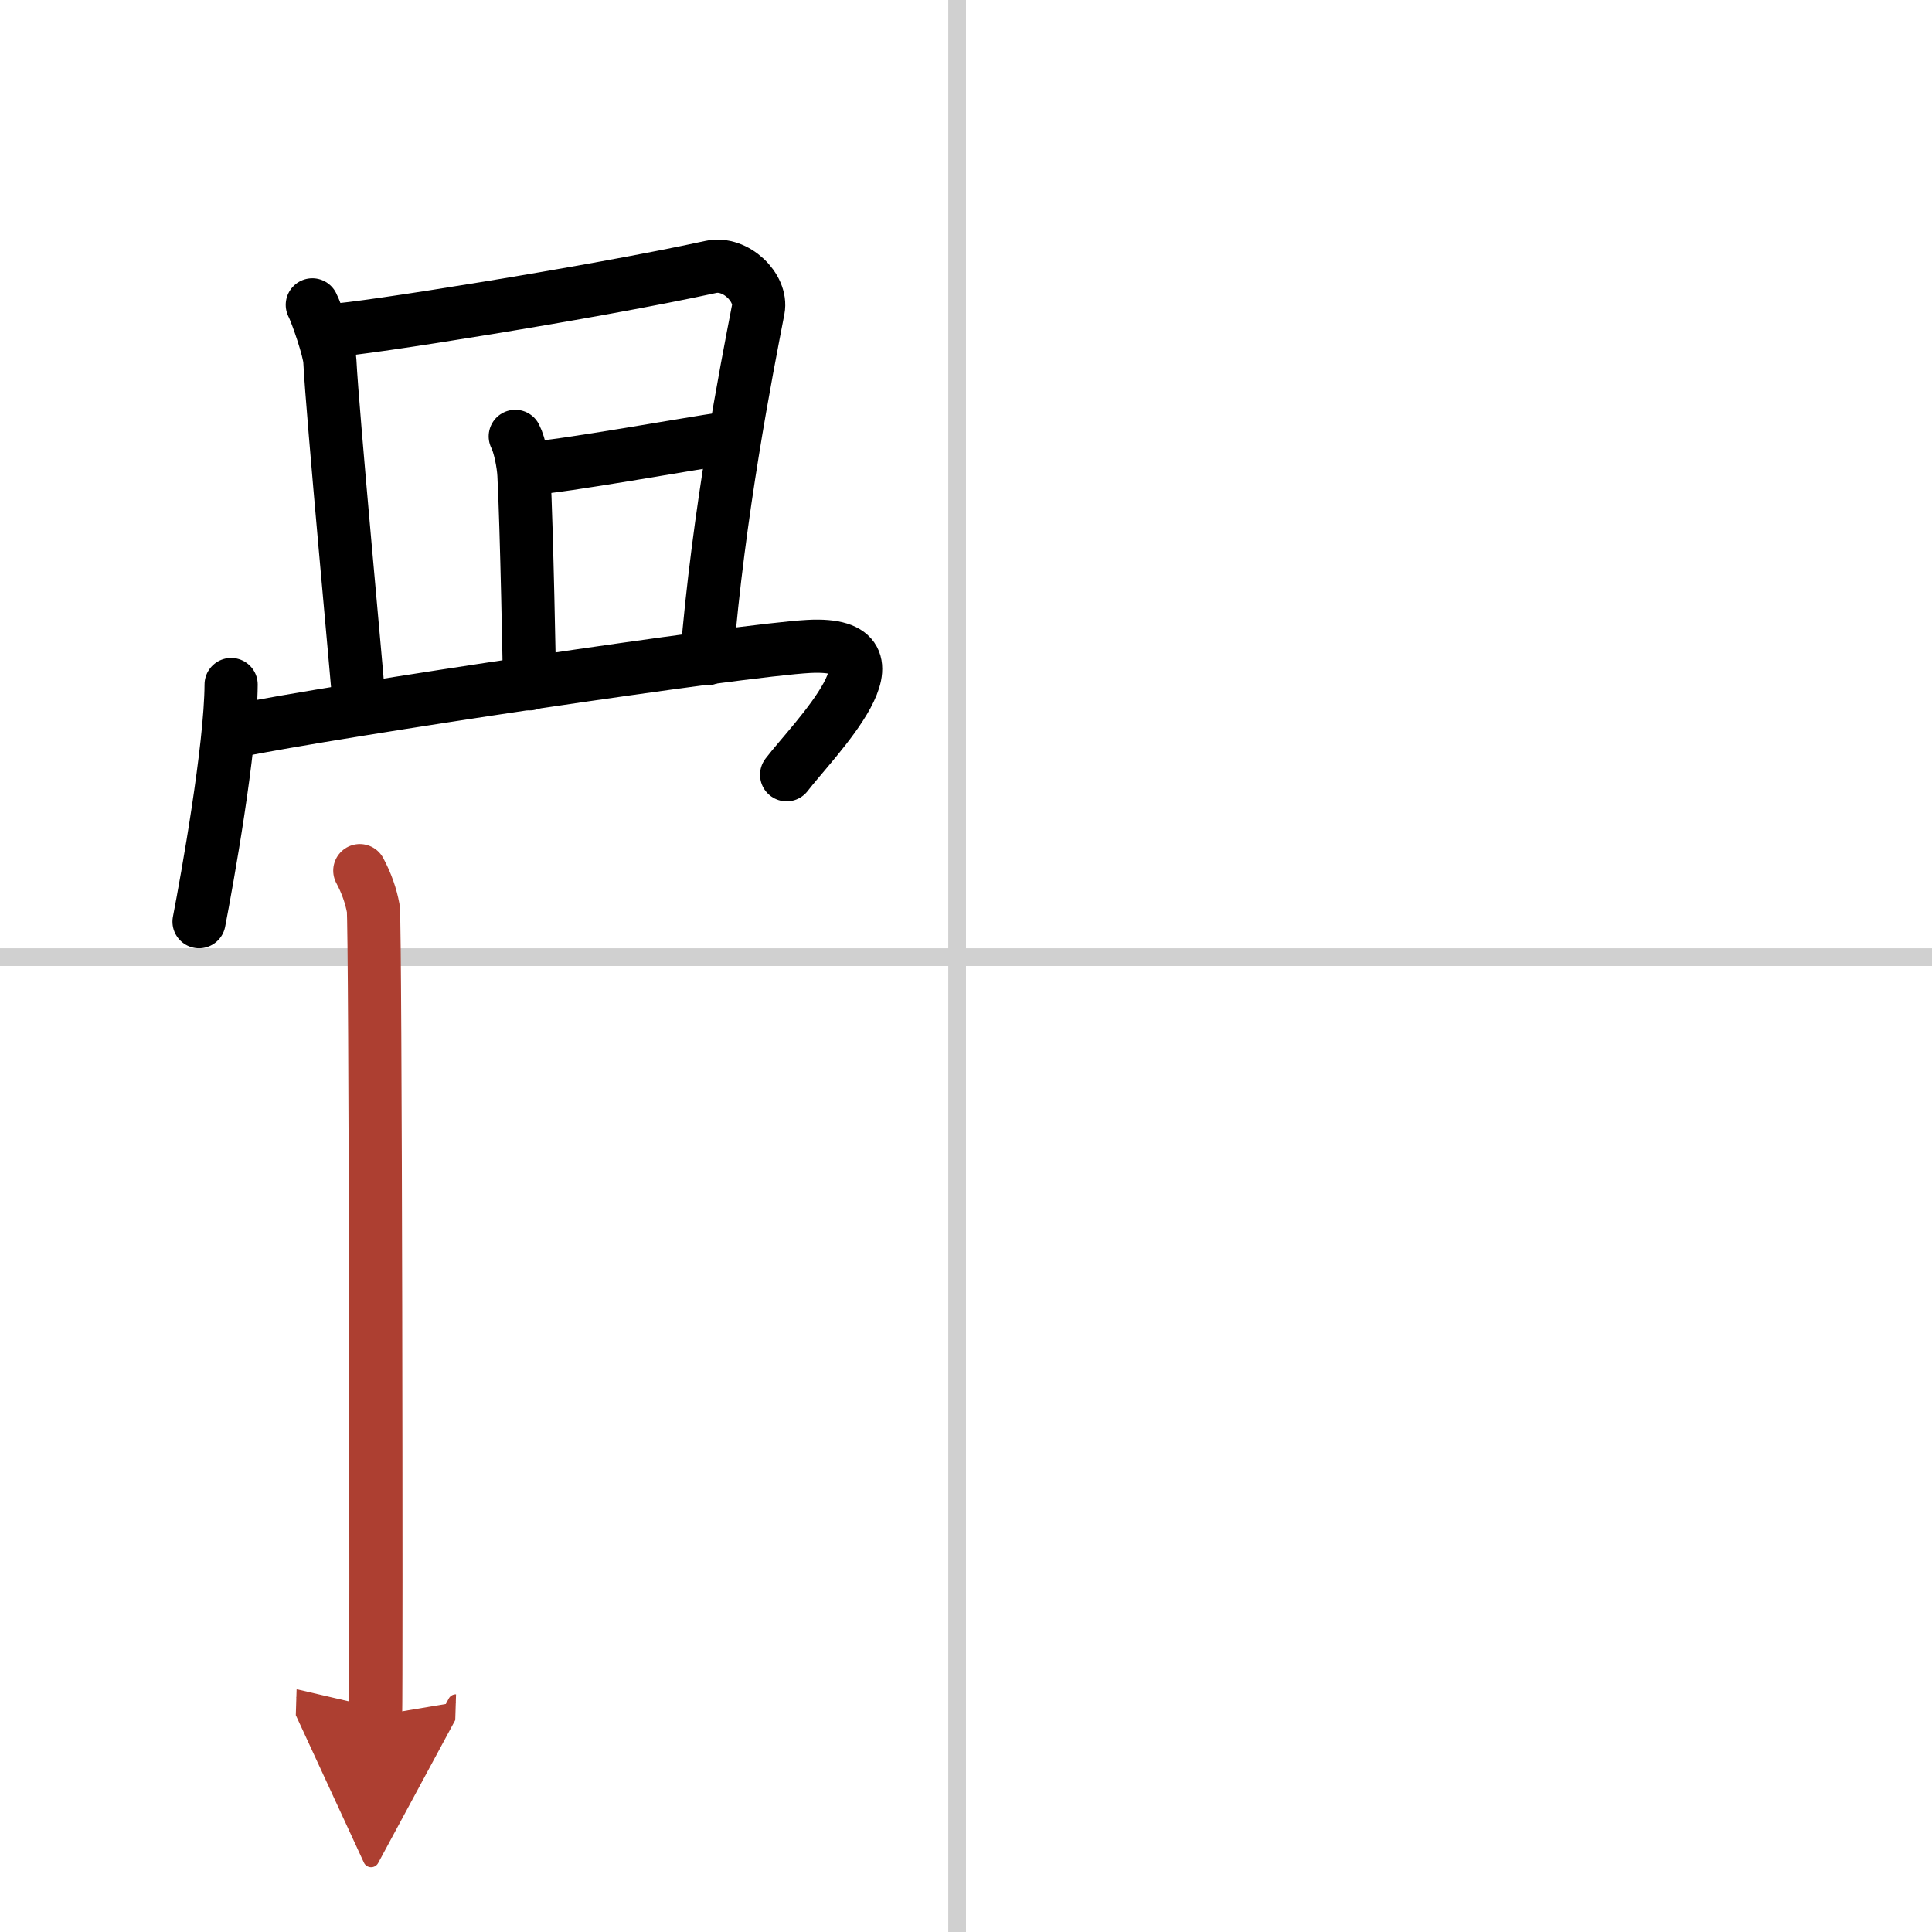
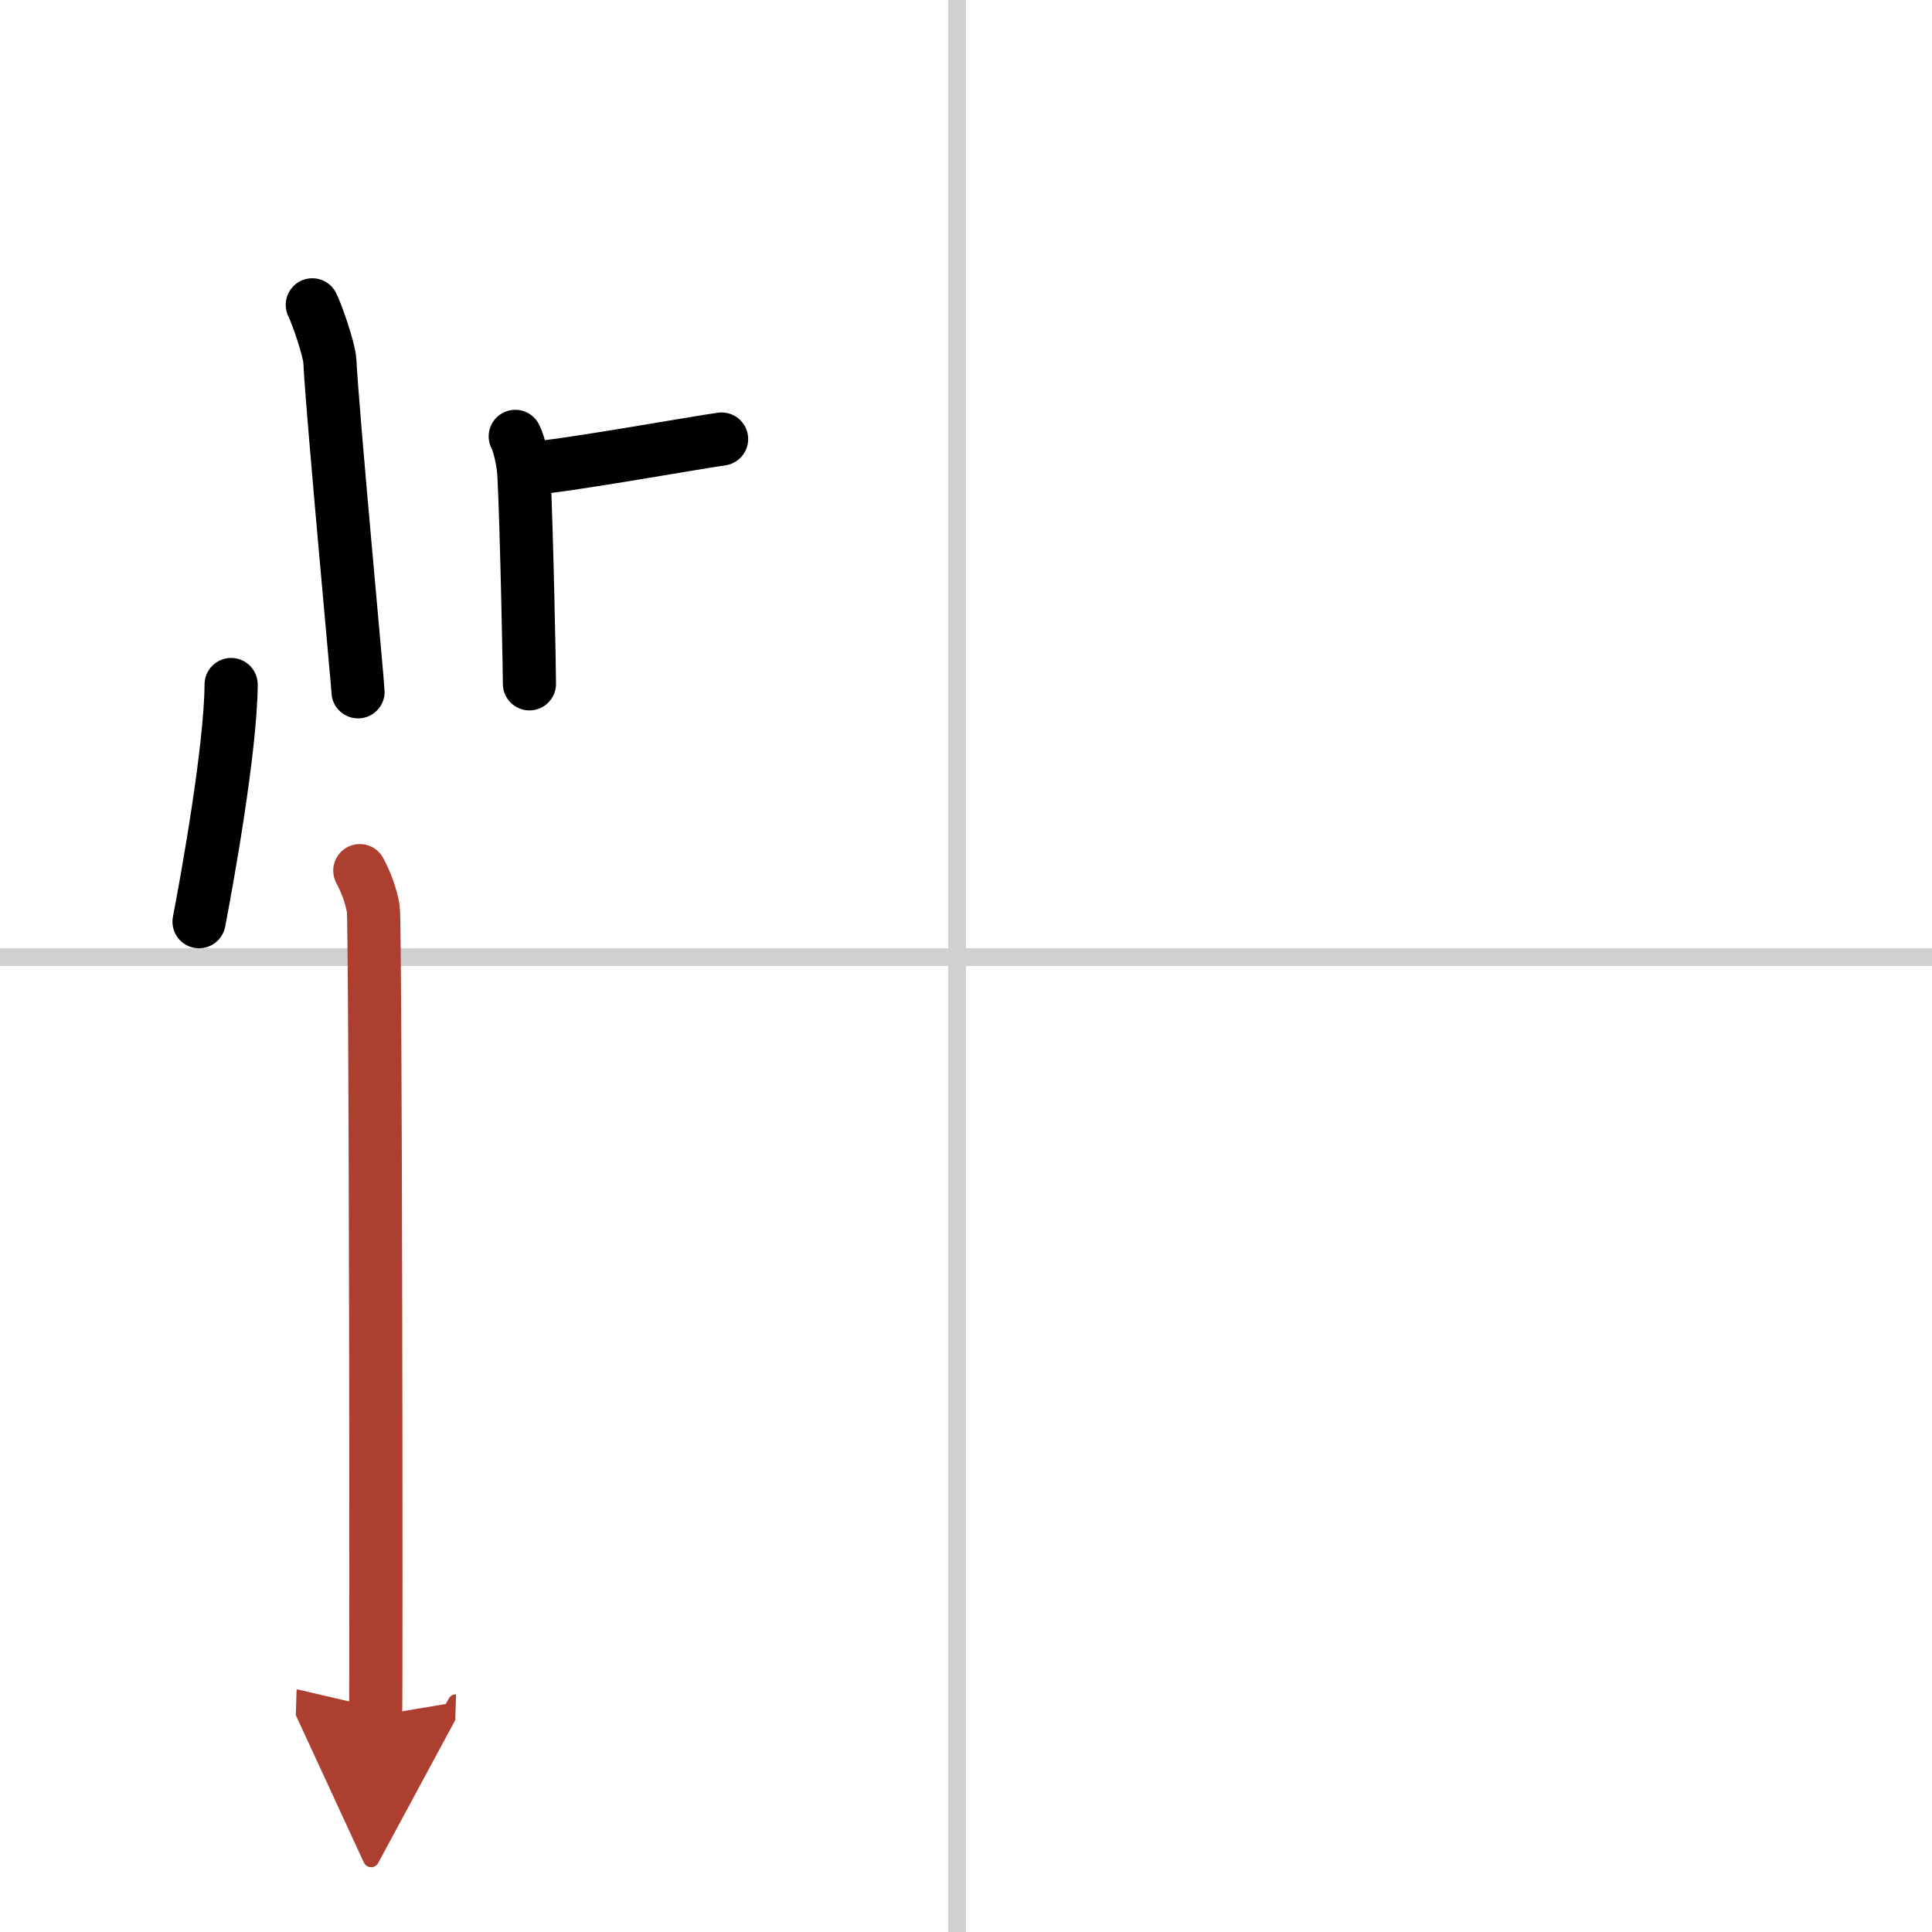
<svg xmlns="http://www.w3.org/2000/svg" width="400" height="400" viewBox="0 0 109 109">
  <defs>
    <marker id="a" markerWidth="4" orient="auto" refX="1" refY="5" viewBox="0 0 10 10">
      <polyline points="0 0 10 5 0 10 1 5" fill="#ad3f31" stroke="#ad3f31" />
    </marker>
  </defs>
  <g fill="none" stroke="#000" stroke-linecap="round" stroke-linejoin="round" stroke-width="3">
-     <rect width="100%" height="100%" fill="#fff" stroke="#fff" />
    <line x1="54" x2="54" y2="109" stroke="#d0d0d0" stroke-width="1" />
    <line x2="109" y1="54" y2="54" stroke="#d0d0d0" stroke-width="1" />
    <path d="m17.62 17.2c0.25 0.48 0.96 2.54 0.99 3.17 0.14 2.88 1.59 18.34 1.59 18.66" />
-     <path d="m18.81 18.63c1.42-0.03 14.69-2.13 21.29-3.57 1.41-0.31 2.91 1.19 2.68 2.39-0.66 3.41-2.25 11.52-2.91 19.72" />
    <path d="m29.07 24.62c0.25 0.48 0.46 1.54 0.49 2.17 0.15 2.81 0.32 11.48 0.31 11.79" />
    <path d="m29.98 26.41c1.41-0.03 9.45-1.47 10.73-1.64" />
    <path d="m13.04 38.62c-0.02 3.61-1.35 11-1.81 13.38" />
-     <path d="m13.19 41.26c5.8-1.18 28.64-4.59 32.44-4.79 5.94-0.32 0.23 5.3-1.25 7.24" />
    <path d="m20.3 49.12c0.38 0.71 0.63 1.43 0.76 2.14s0.18 43.93 0.13 45.54" marker-end="url(#a)" stroke="#ad3f31" />
  </g>
</svg>